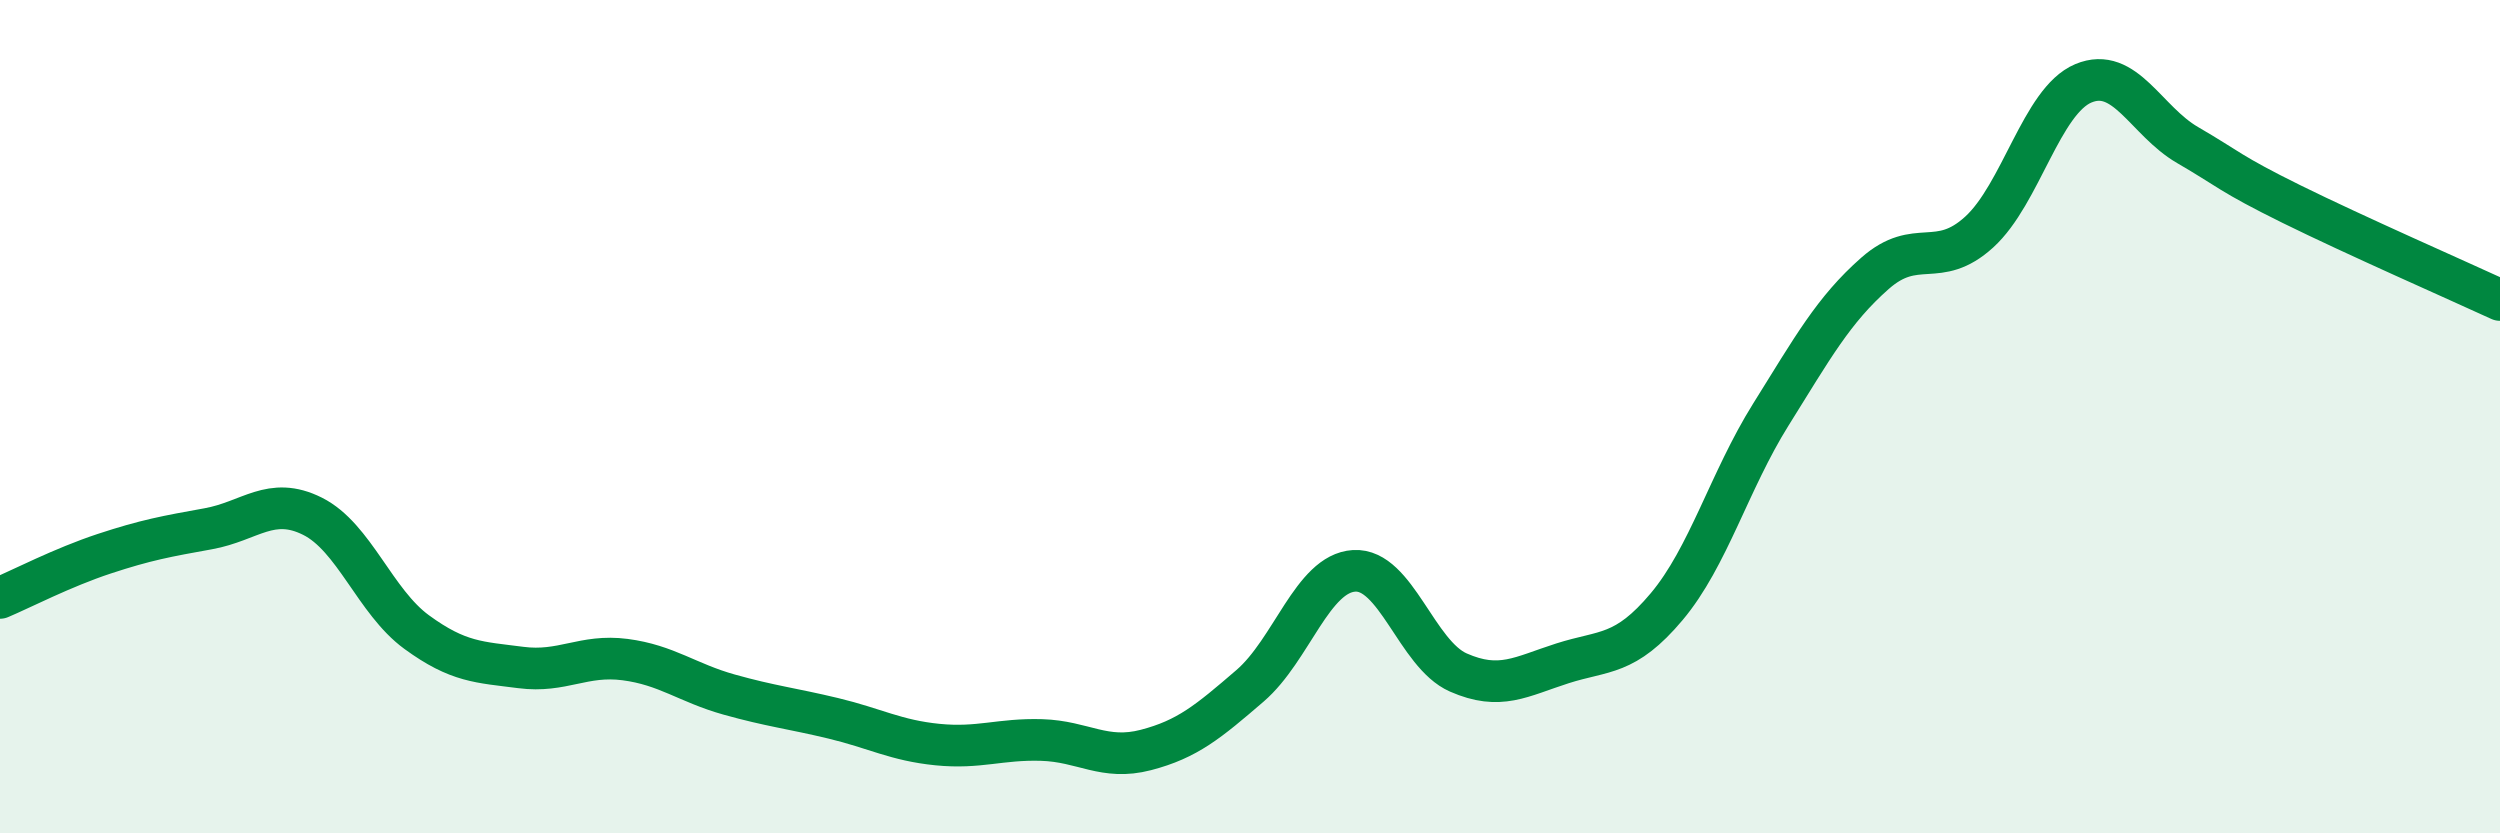
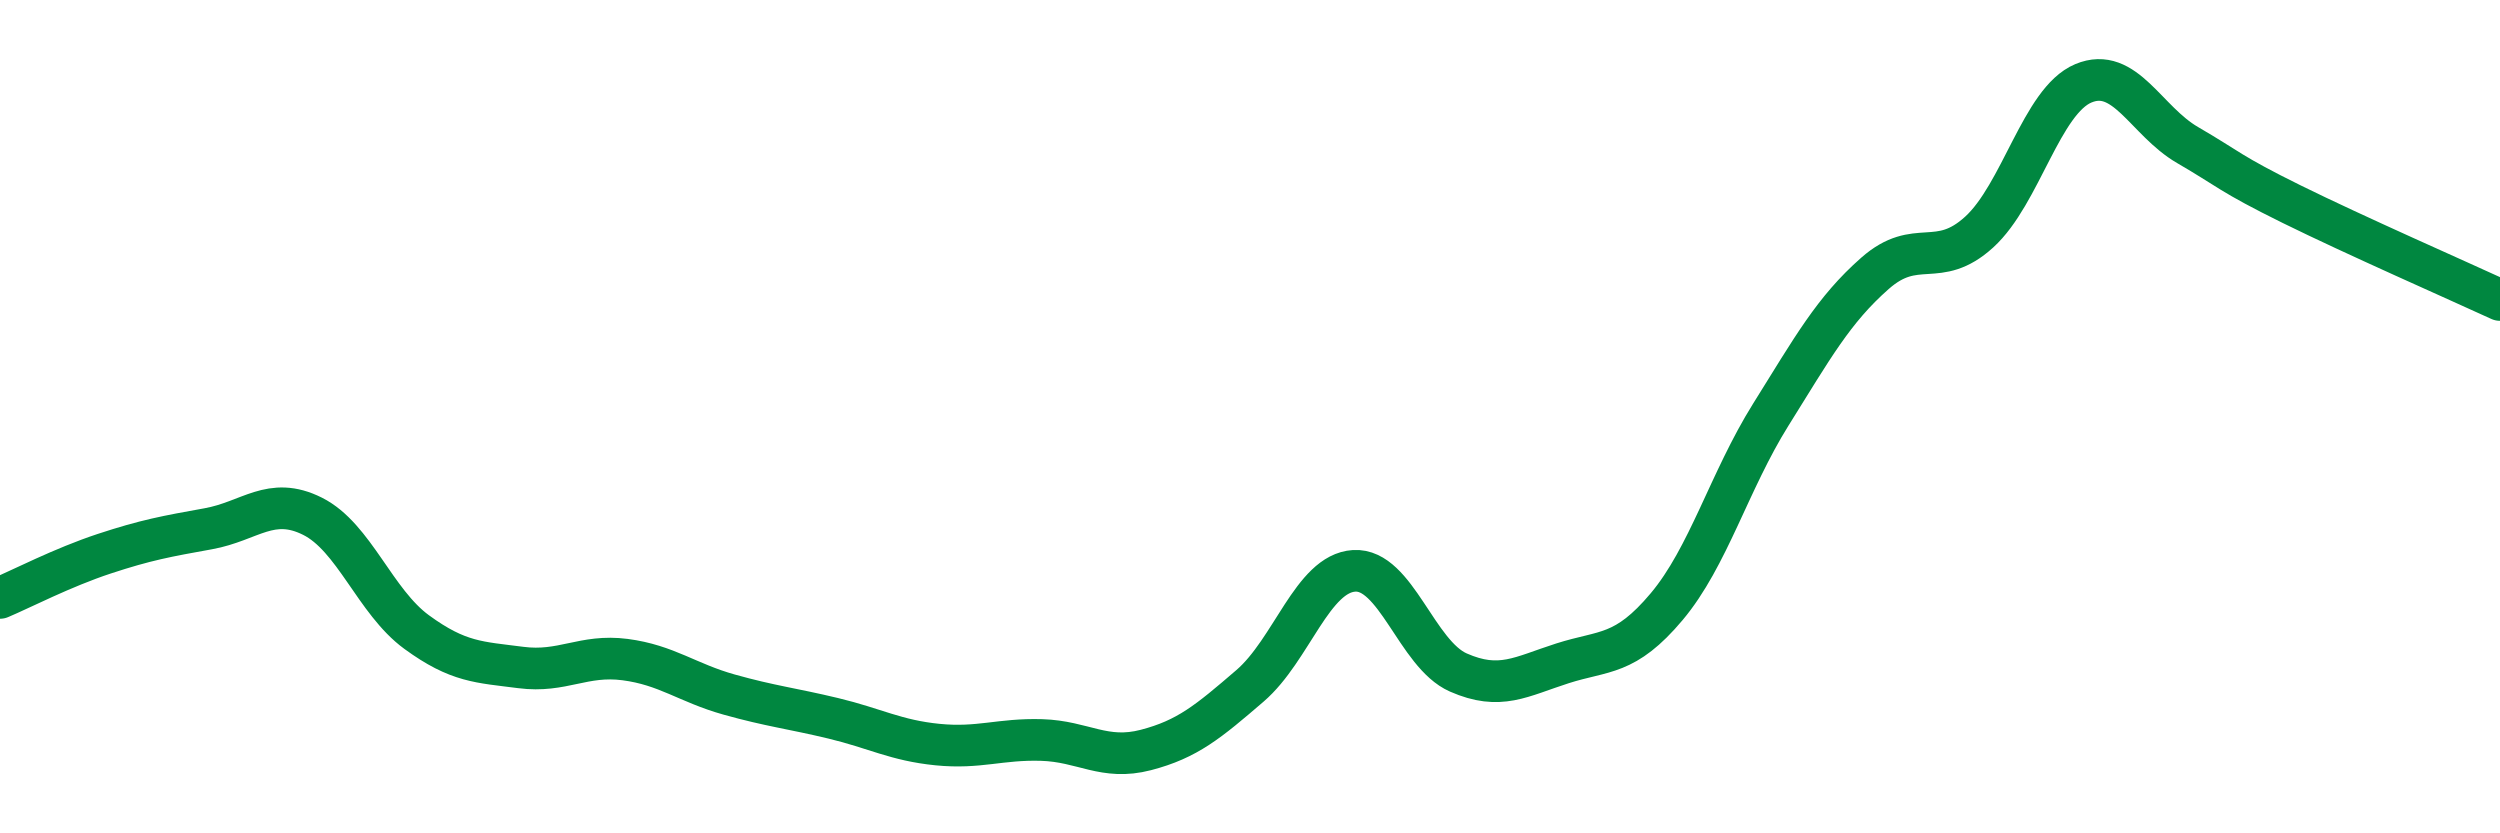
<svg xmlns="http://www.w3.org/2000/svg" width="60" height="20" viewBox="0 0 60 20">
-   <path d="M 0,14.35 C 0.5,14.14 1.5,13.62 2.5,13.29 C 3.5,12.96 4,12.87 5,12.69 C 6,12.51 6.5,11.89 7.5,12.39 C 8.5,12.89 9,14.44 10,15.17 C 11,15.9 11.5,15.89 12.5,16.02 C 13.5,16.15 14,15.7 15,15.83 C 16,15.96 16.5,16.39 17.5,16.67 C 18.5,16.95 19,17 20,17.24 C 21,17.48 21.5,17.77 22.5,17.87 C 23.5,17.97 24,17.73 25,17.76 C 26,17.79 26.5,18.26 27.5,18 C 28.5,17.74 29,17.32 30,16.46 C 31,15.6 31.5,13.76 32.5,13.7 C 33.5,13.64 34,15.7 35,16.14 C 36,16.58 36.5,16.24 37.5,15.92 C 38.5,15.6 39,15.75 40,14.56 C 41,13.37 41.5,11.55 42.5,9.95 C 43.5,8.35 44,7.44 45,6.56 C 46,5.68 46.5,6.48 47.5,5.57 C 48.5,4.66 49,2.42 50,2 C 51,1.58 51.5,2.9 52.5,3.48 C 53.5,4.06 53.5,4.16 55,4.9 C 56.5,5.64 59,6.74 60,7.2L60 20L0 20Z" fill="#008740" opacity="0.1" stroke-linecap="round" stroke-linejoin="round" />
  <path d="M 0,14.35 C 0.5,14.14 1.5,13.62 2.5,13.29 C 3.5,12.96 4,12.87 5,12.69 C 6,12.51 6.5,11.89 7.5,12.39 C 8.5,12.89 9,14.44 10,15.17 C 11,15.9 11.5,15.89 12.5,16.02 C 13.5,16.15 14,15.7 15,15.83 C 16,15.96 16.5,16.39 17.5,16.67 C 18.5,16.95 19,17 20,17.24 C 21,17.48 21.5,17.77 22.5,17.87 C 23.5,17.97 24,17.73 25,17.76 C 26,17.79 26.5,18.26 27.5,18 C 28.5,17.74 29,17.32 30,16.46 C 31,15.6 31.5,13.76 32.5,13.7 C 33.5,13.64 34,15.7 35,16.14 C 36,16.58 36.5,16.24 37.5,15.92 C 38.5,15.6 39,15.75 40,14.56 C 41,13.37 41.5,11.55 42.5,9.95 C 43.5,8.35 44,7.44 45,6.56 C 46,5.68 46.5,6.48 47.5,5.57 C 48.5,4.66 49,2.42 50,2 C 51,1.58 51.5,2.9 52.5,3.48 C 53.5,4.06 53.5,4.16 55,4.9 C 56.5,5.64 59,6.74 60,7.2" stroke="#008740" stroke-width="1" fill="none" stroke-linecap="round" stroke-linejoin="round" />
</svg>